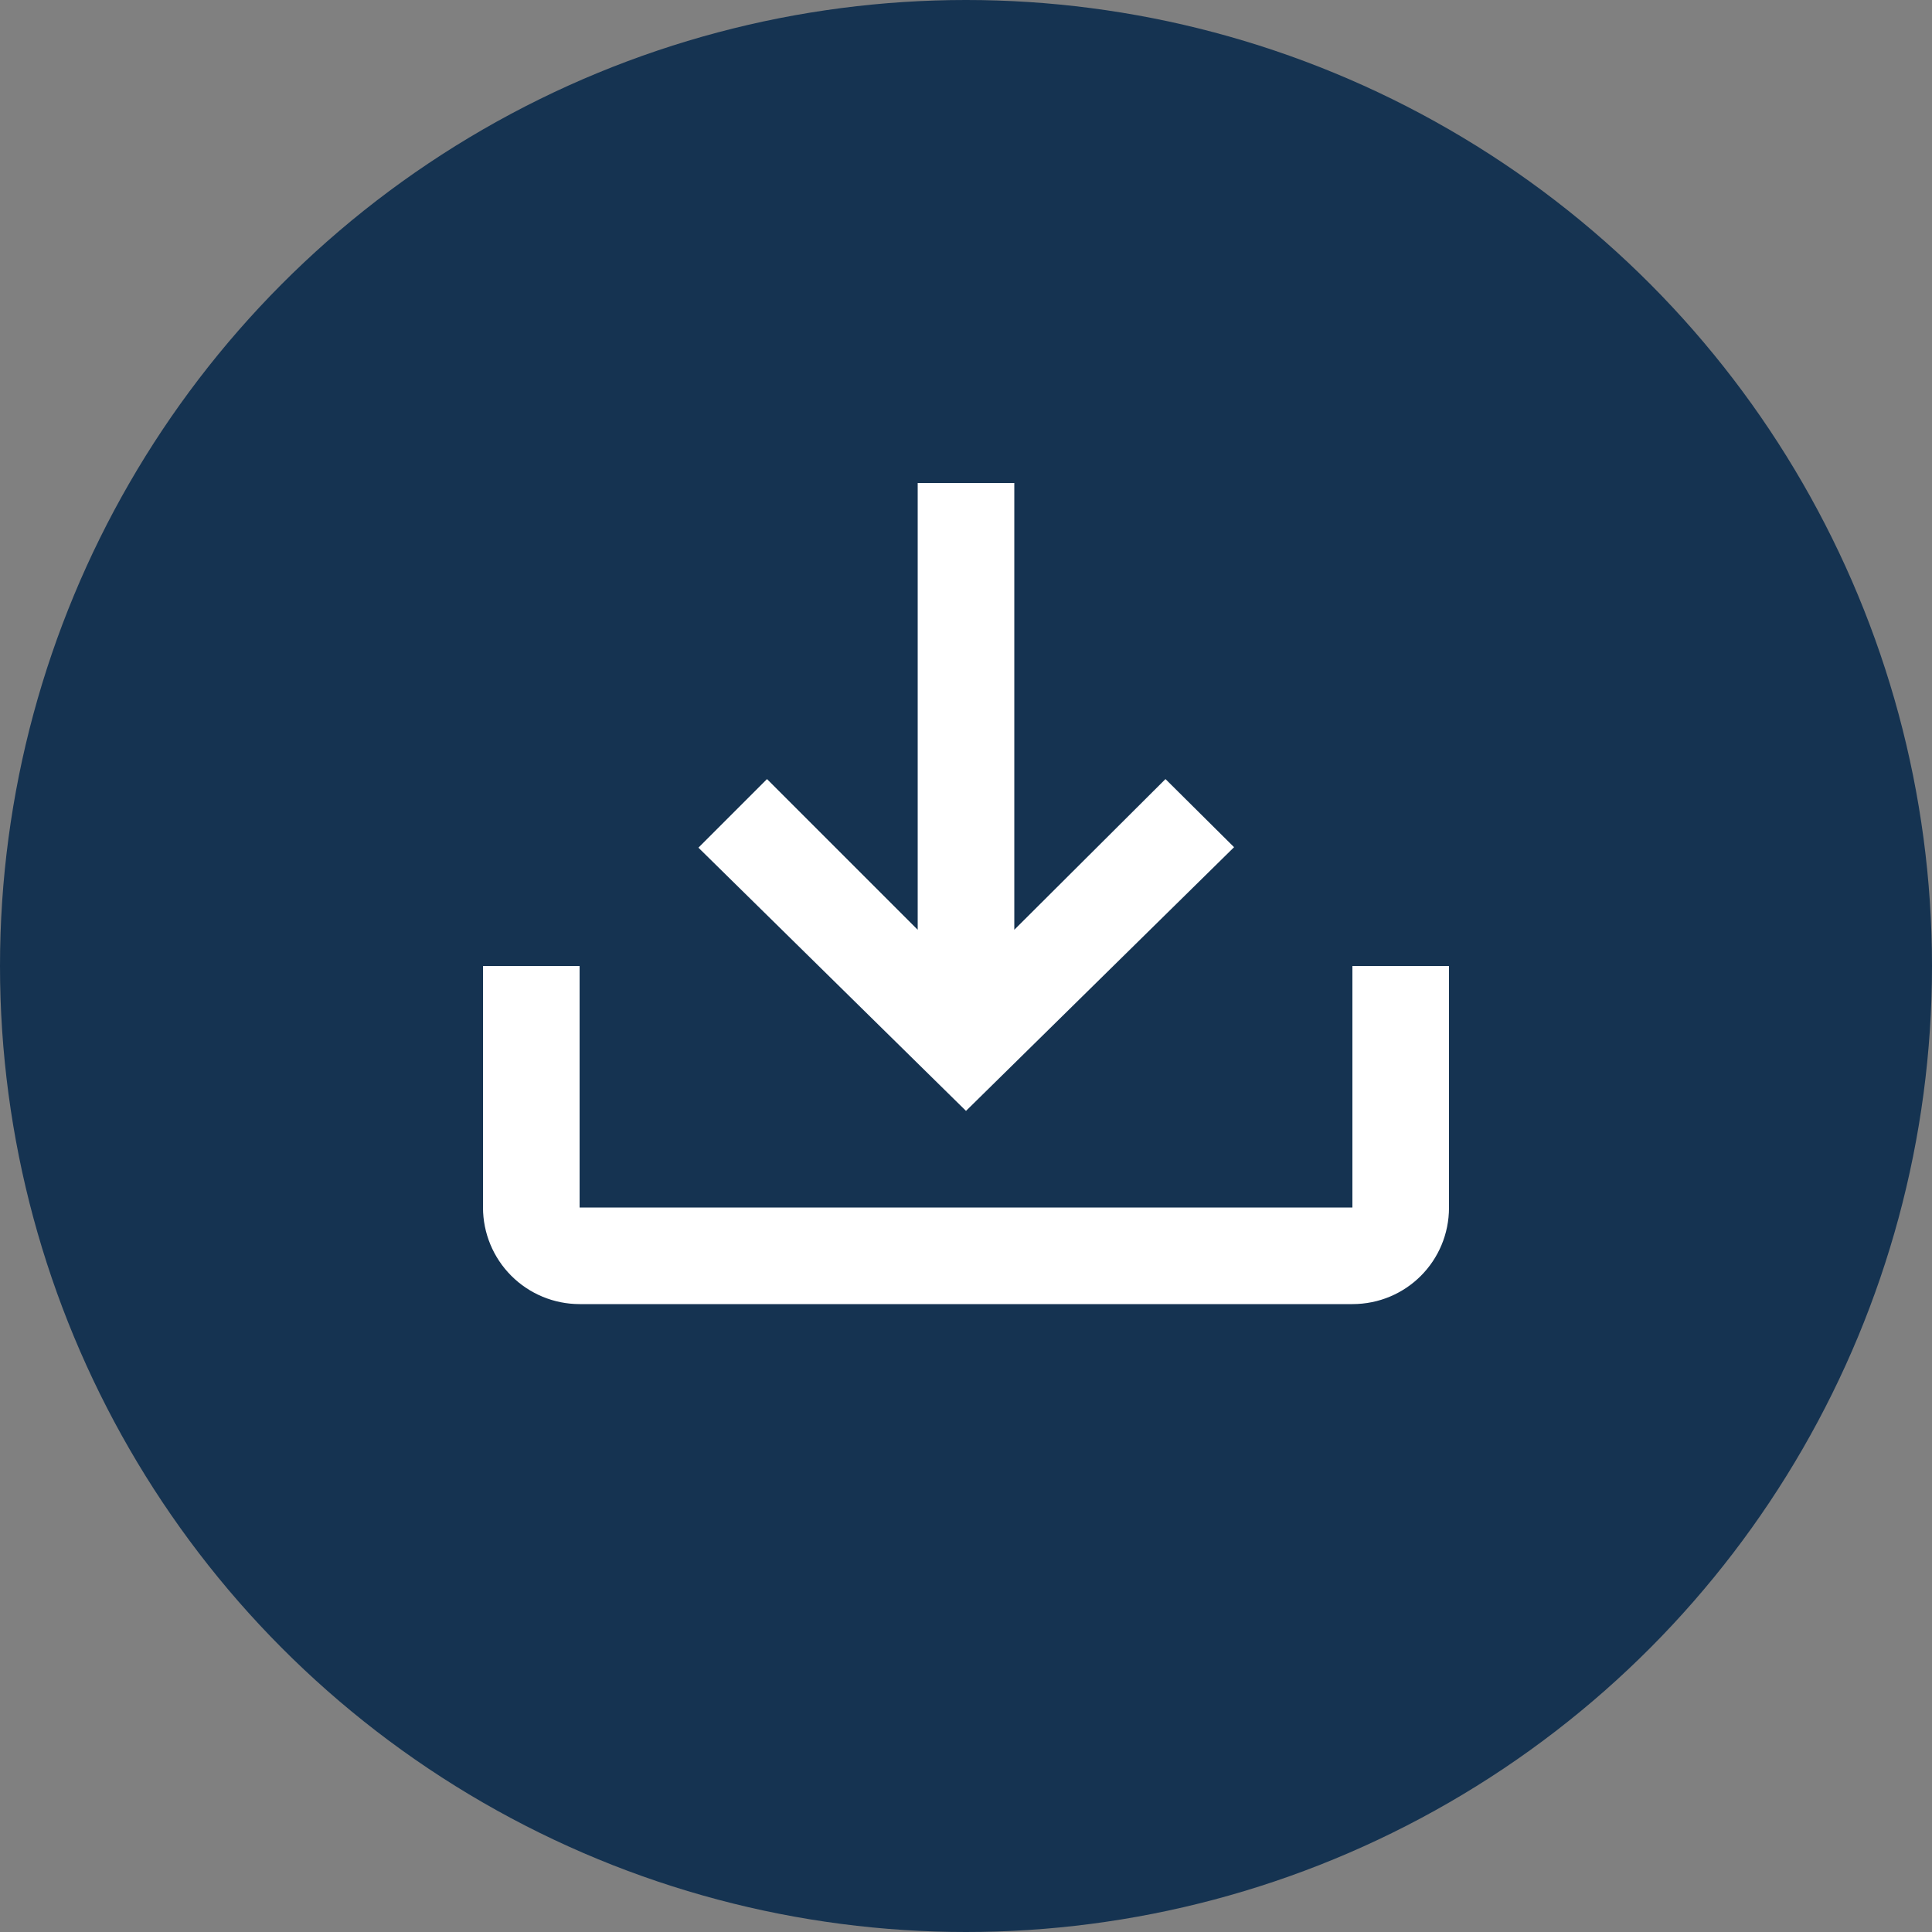
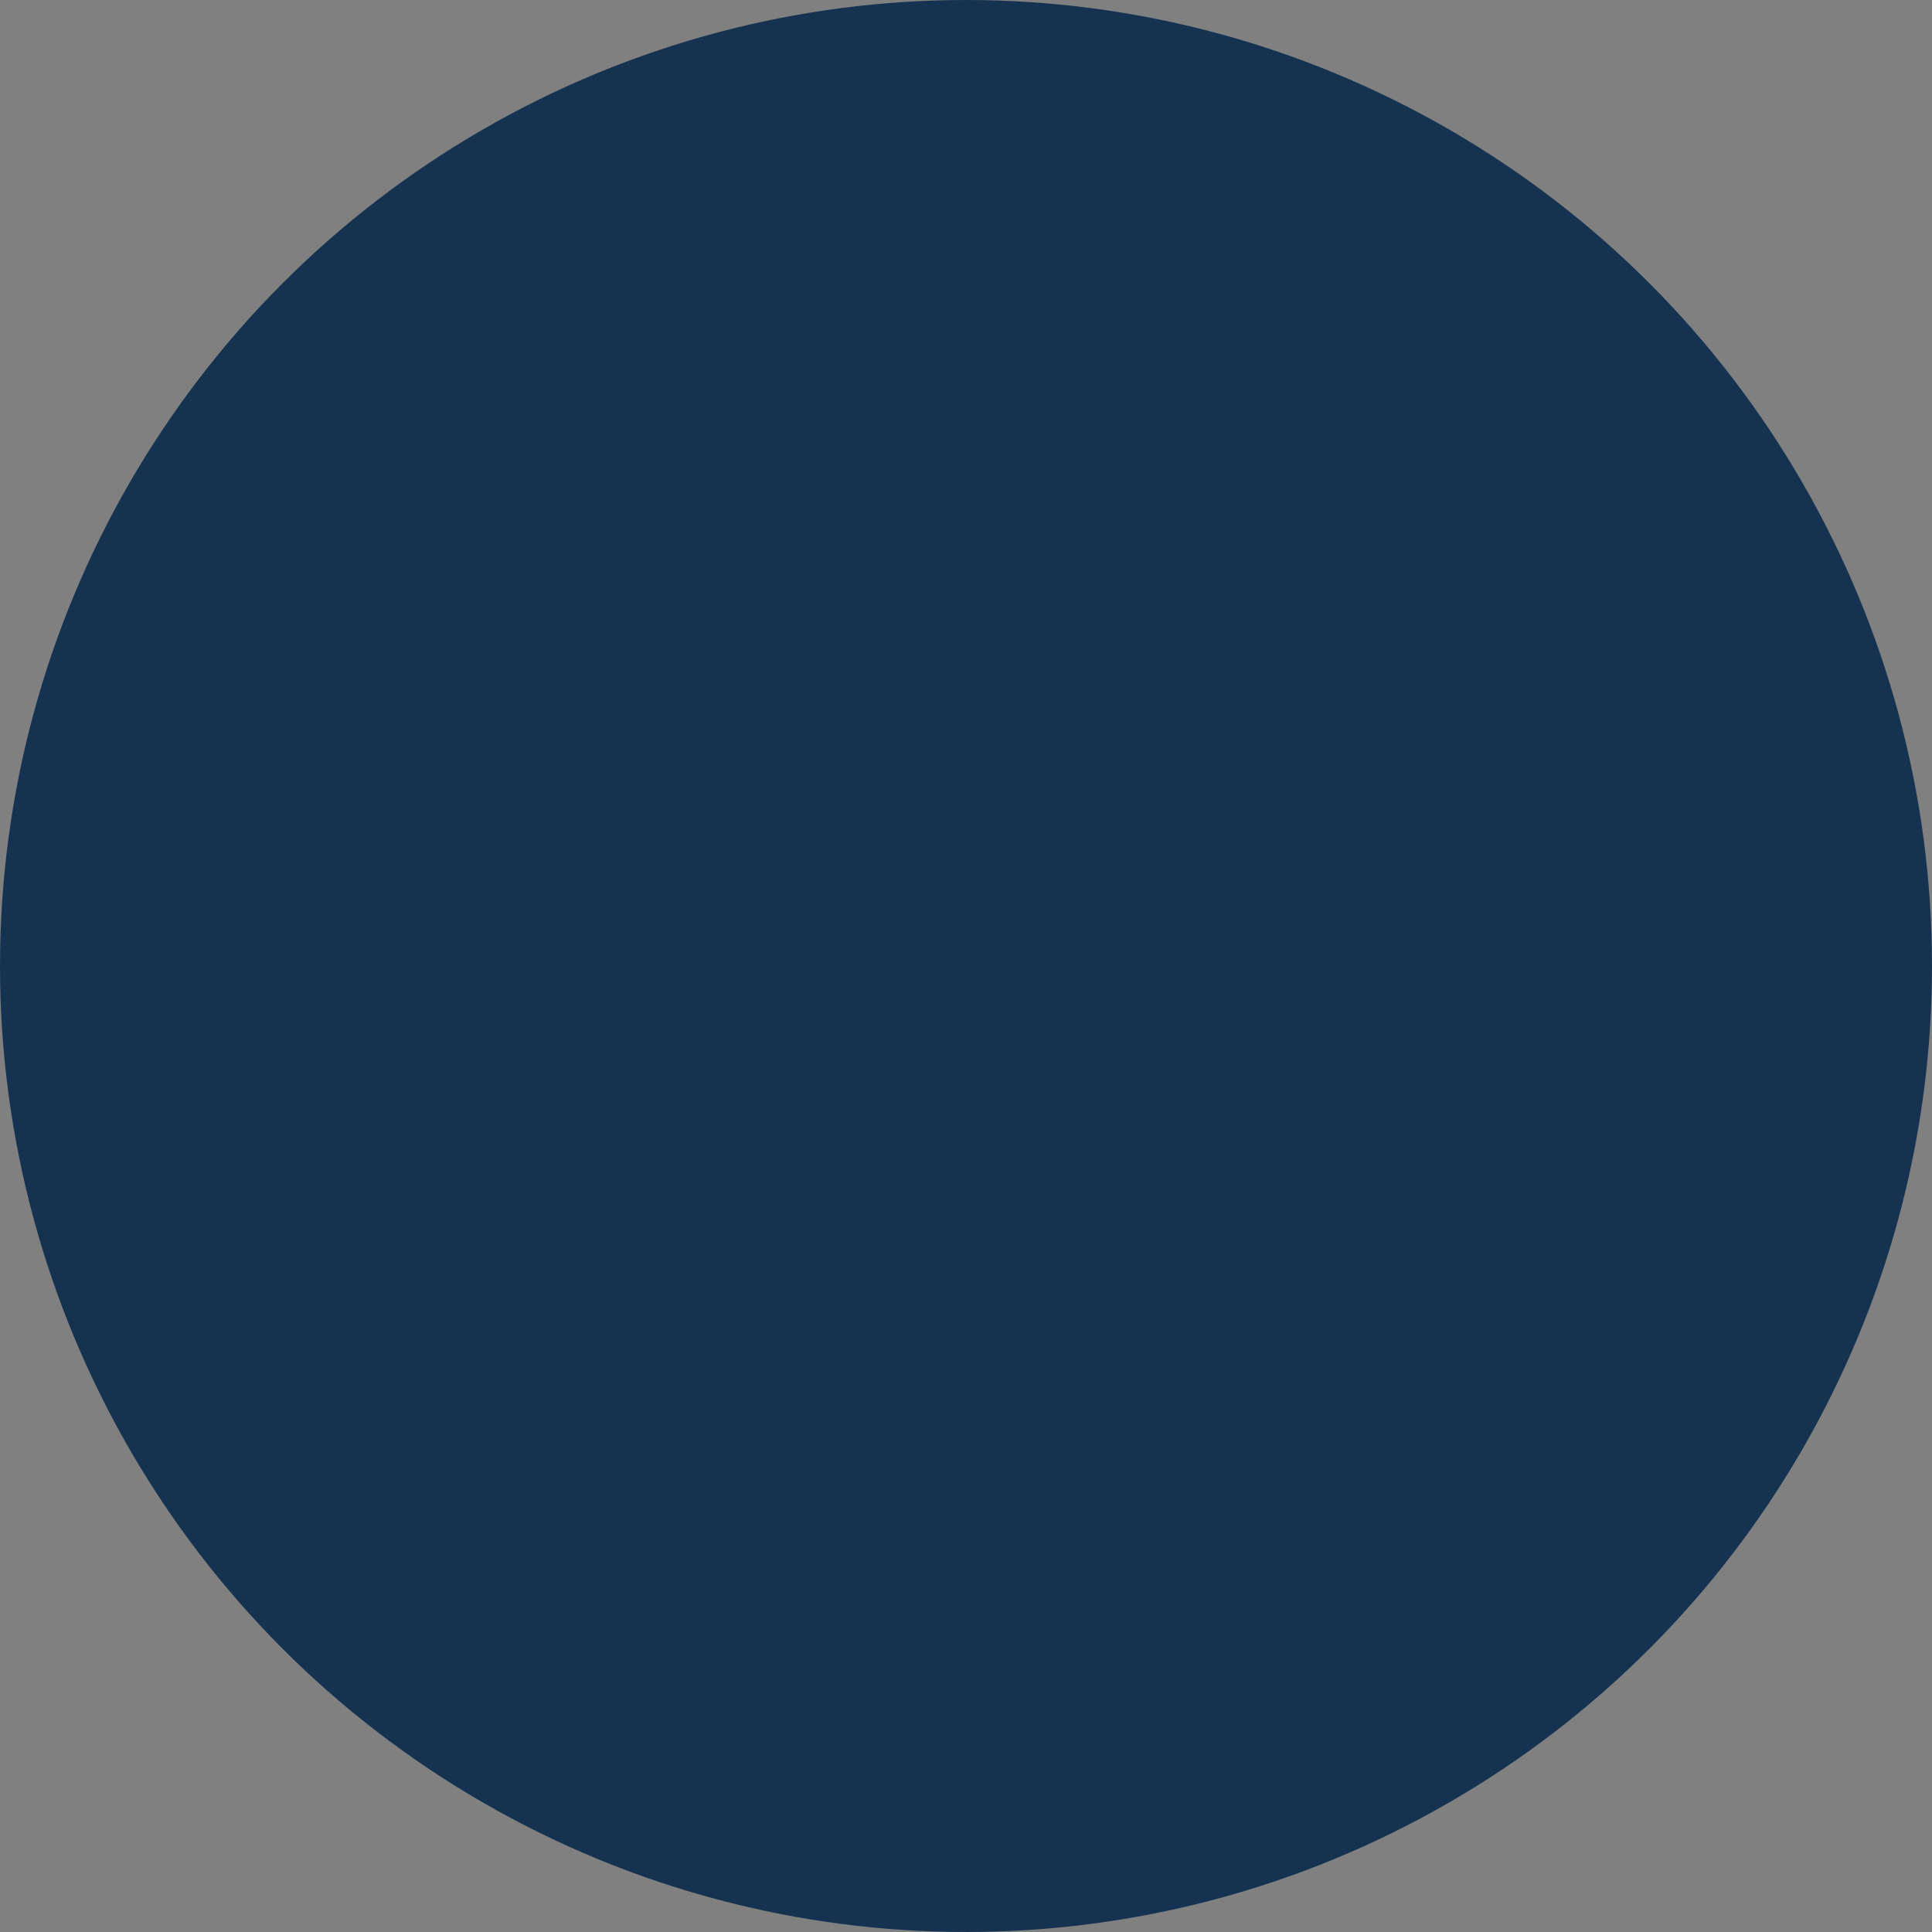
<svg xmlns="http://www.w3.org/2000/svg" width="40" height="40" viewBox="0 0 40 40" fill="none">
  <rect x="0" y="0" width="40" height="40" fill="#808080" stroke="none" />
  <circle cx="20" cy="20" r="20" fill="#153351" />
-   <path d="M10 20H12V25H28V20H30V25C30 26.11 29.11 27 28 27H12C11.47 27 10.961 26.789 10.586 26.414C10.211 26.039 10 25.53 10 25V20ZM20 23L25.55 17.54L24.13 16.13L21 19.25V10H19V19.25L15.88 16.13L14.46 17.55L20 23Z" fill="white" />
</svg>